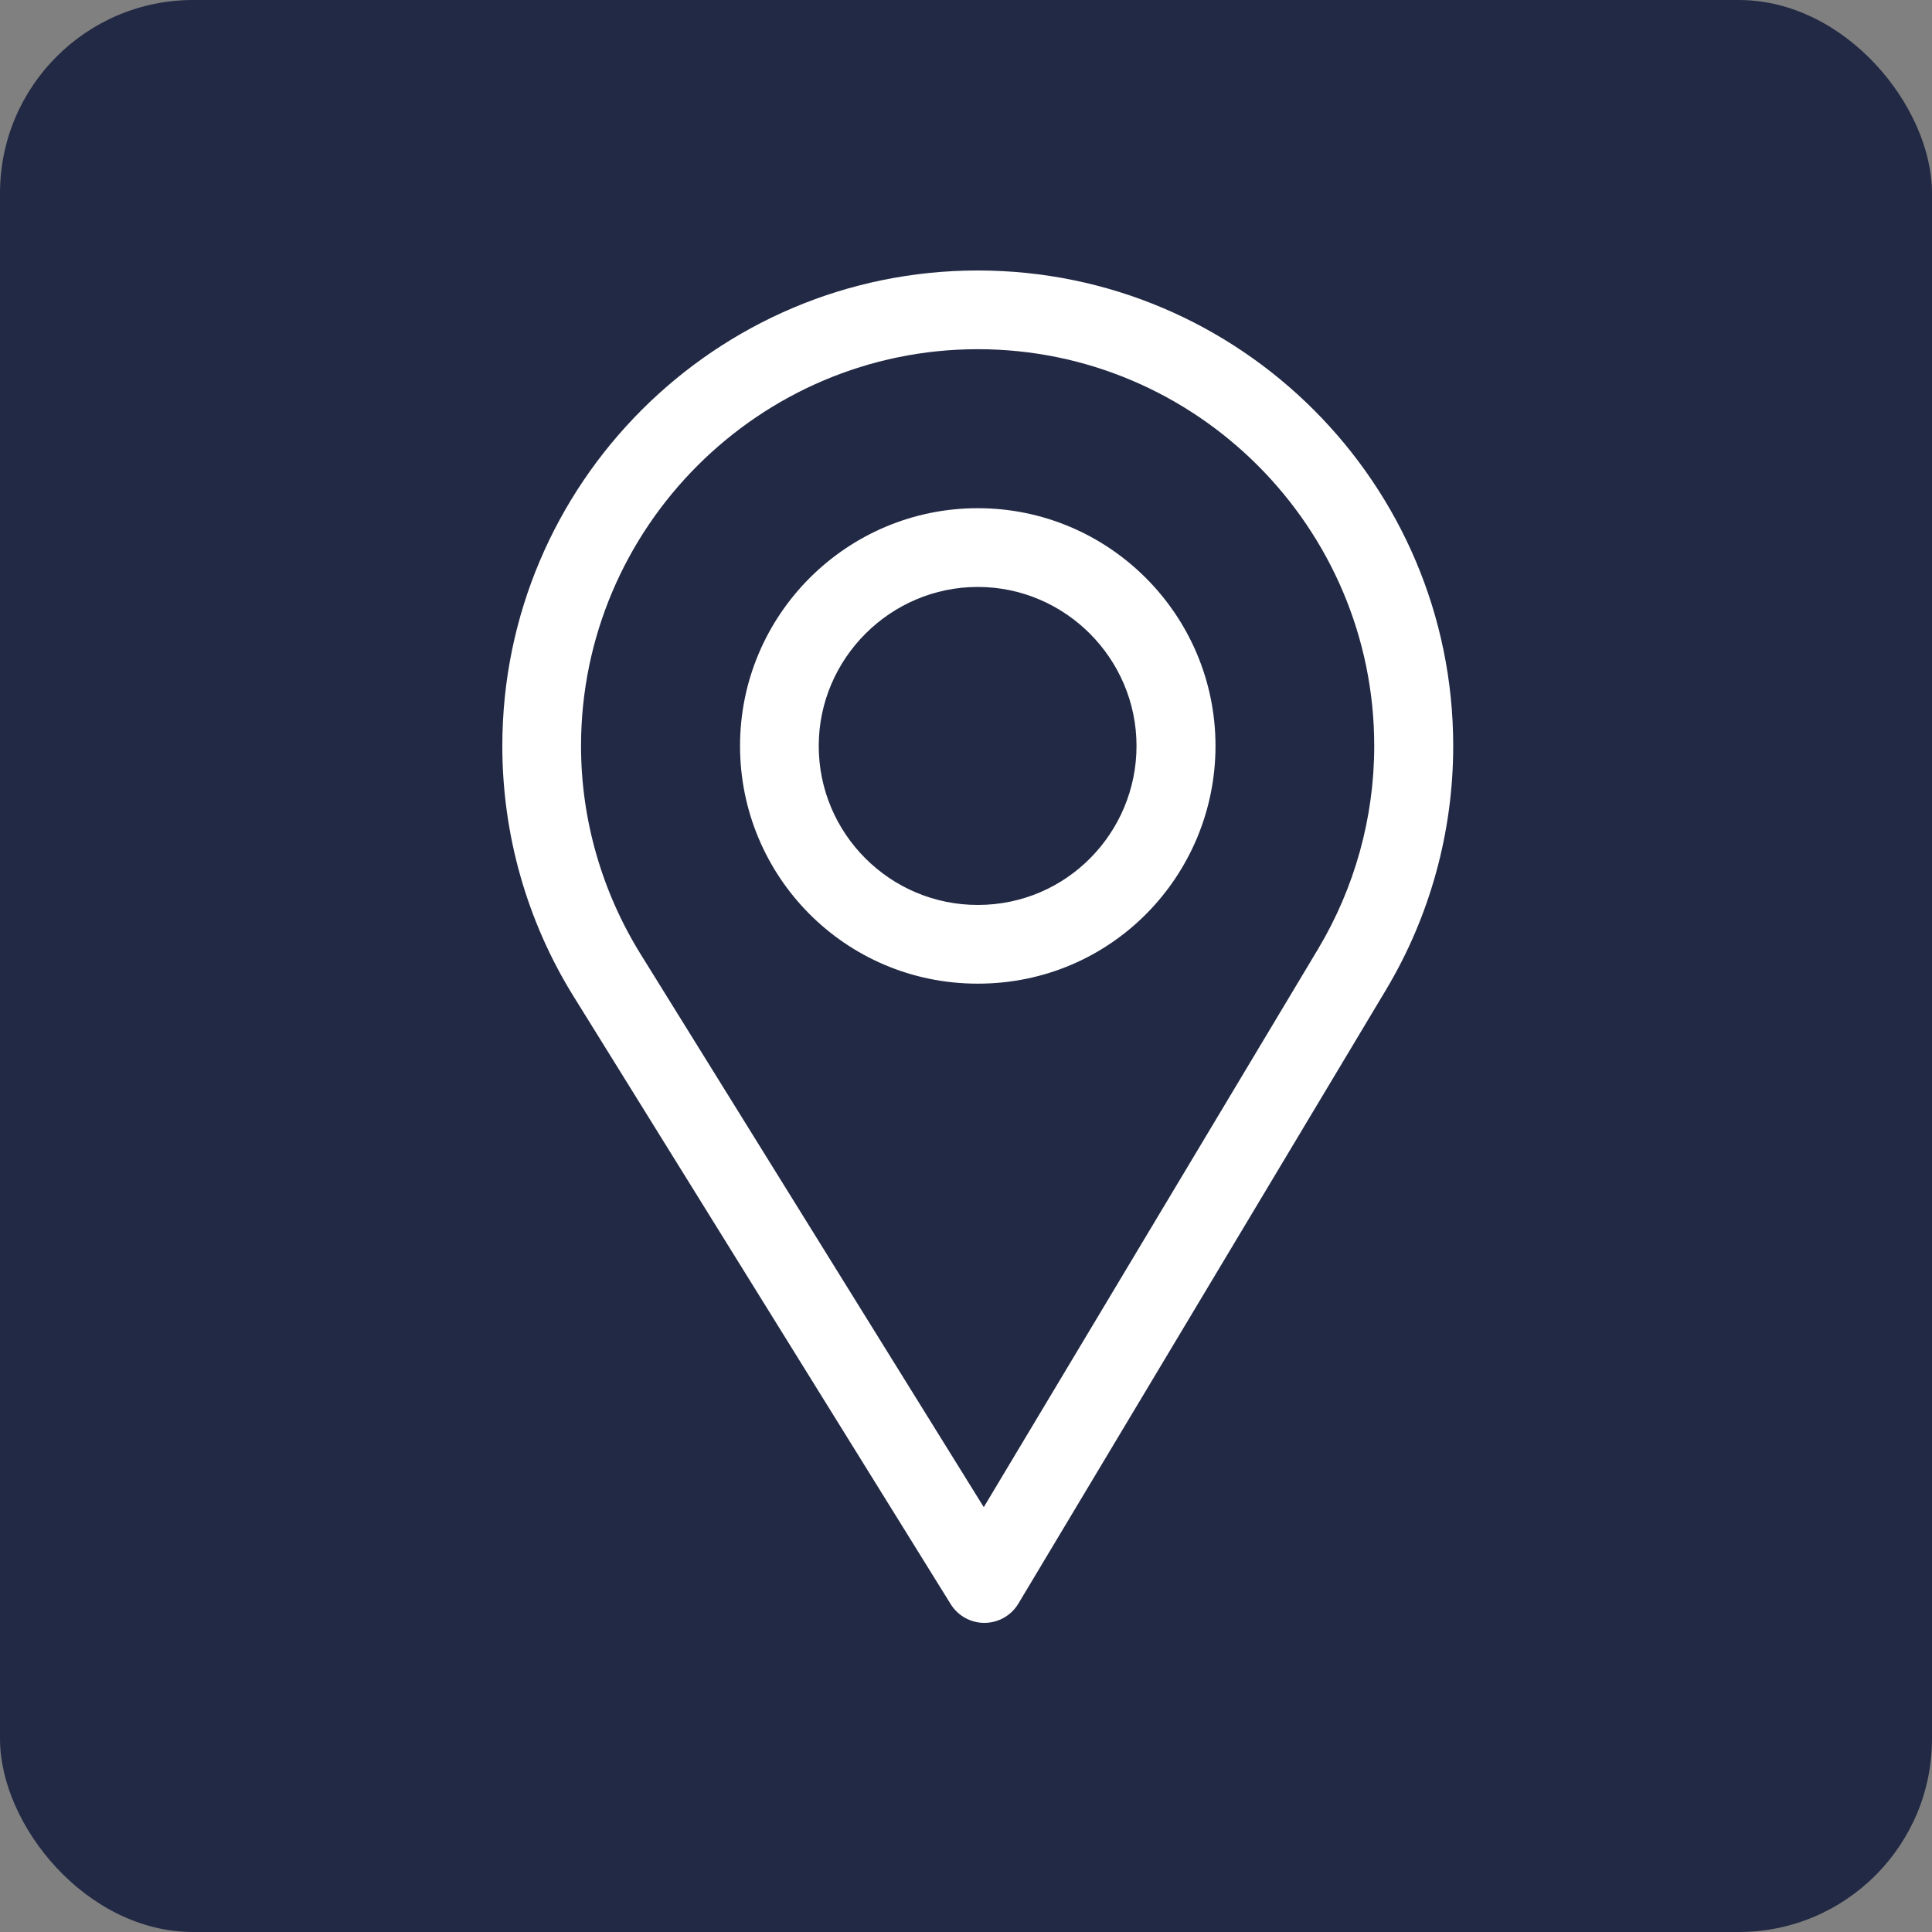
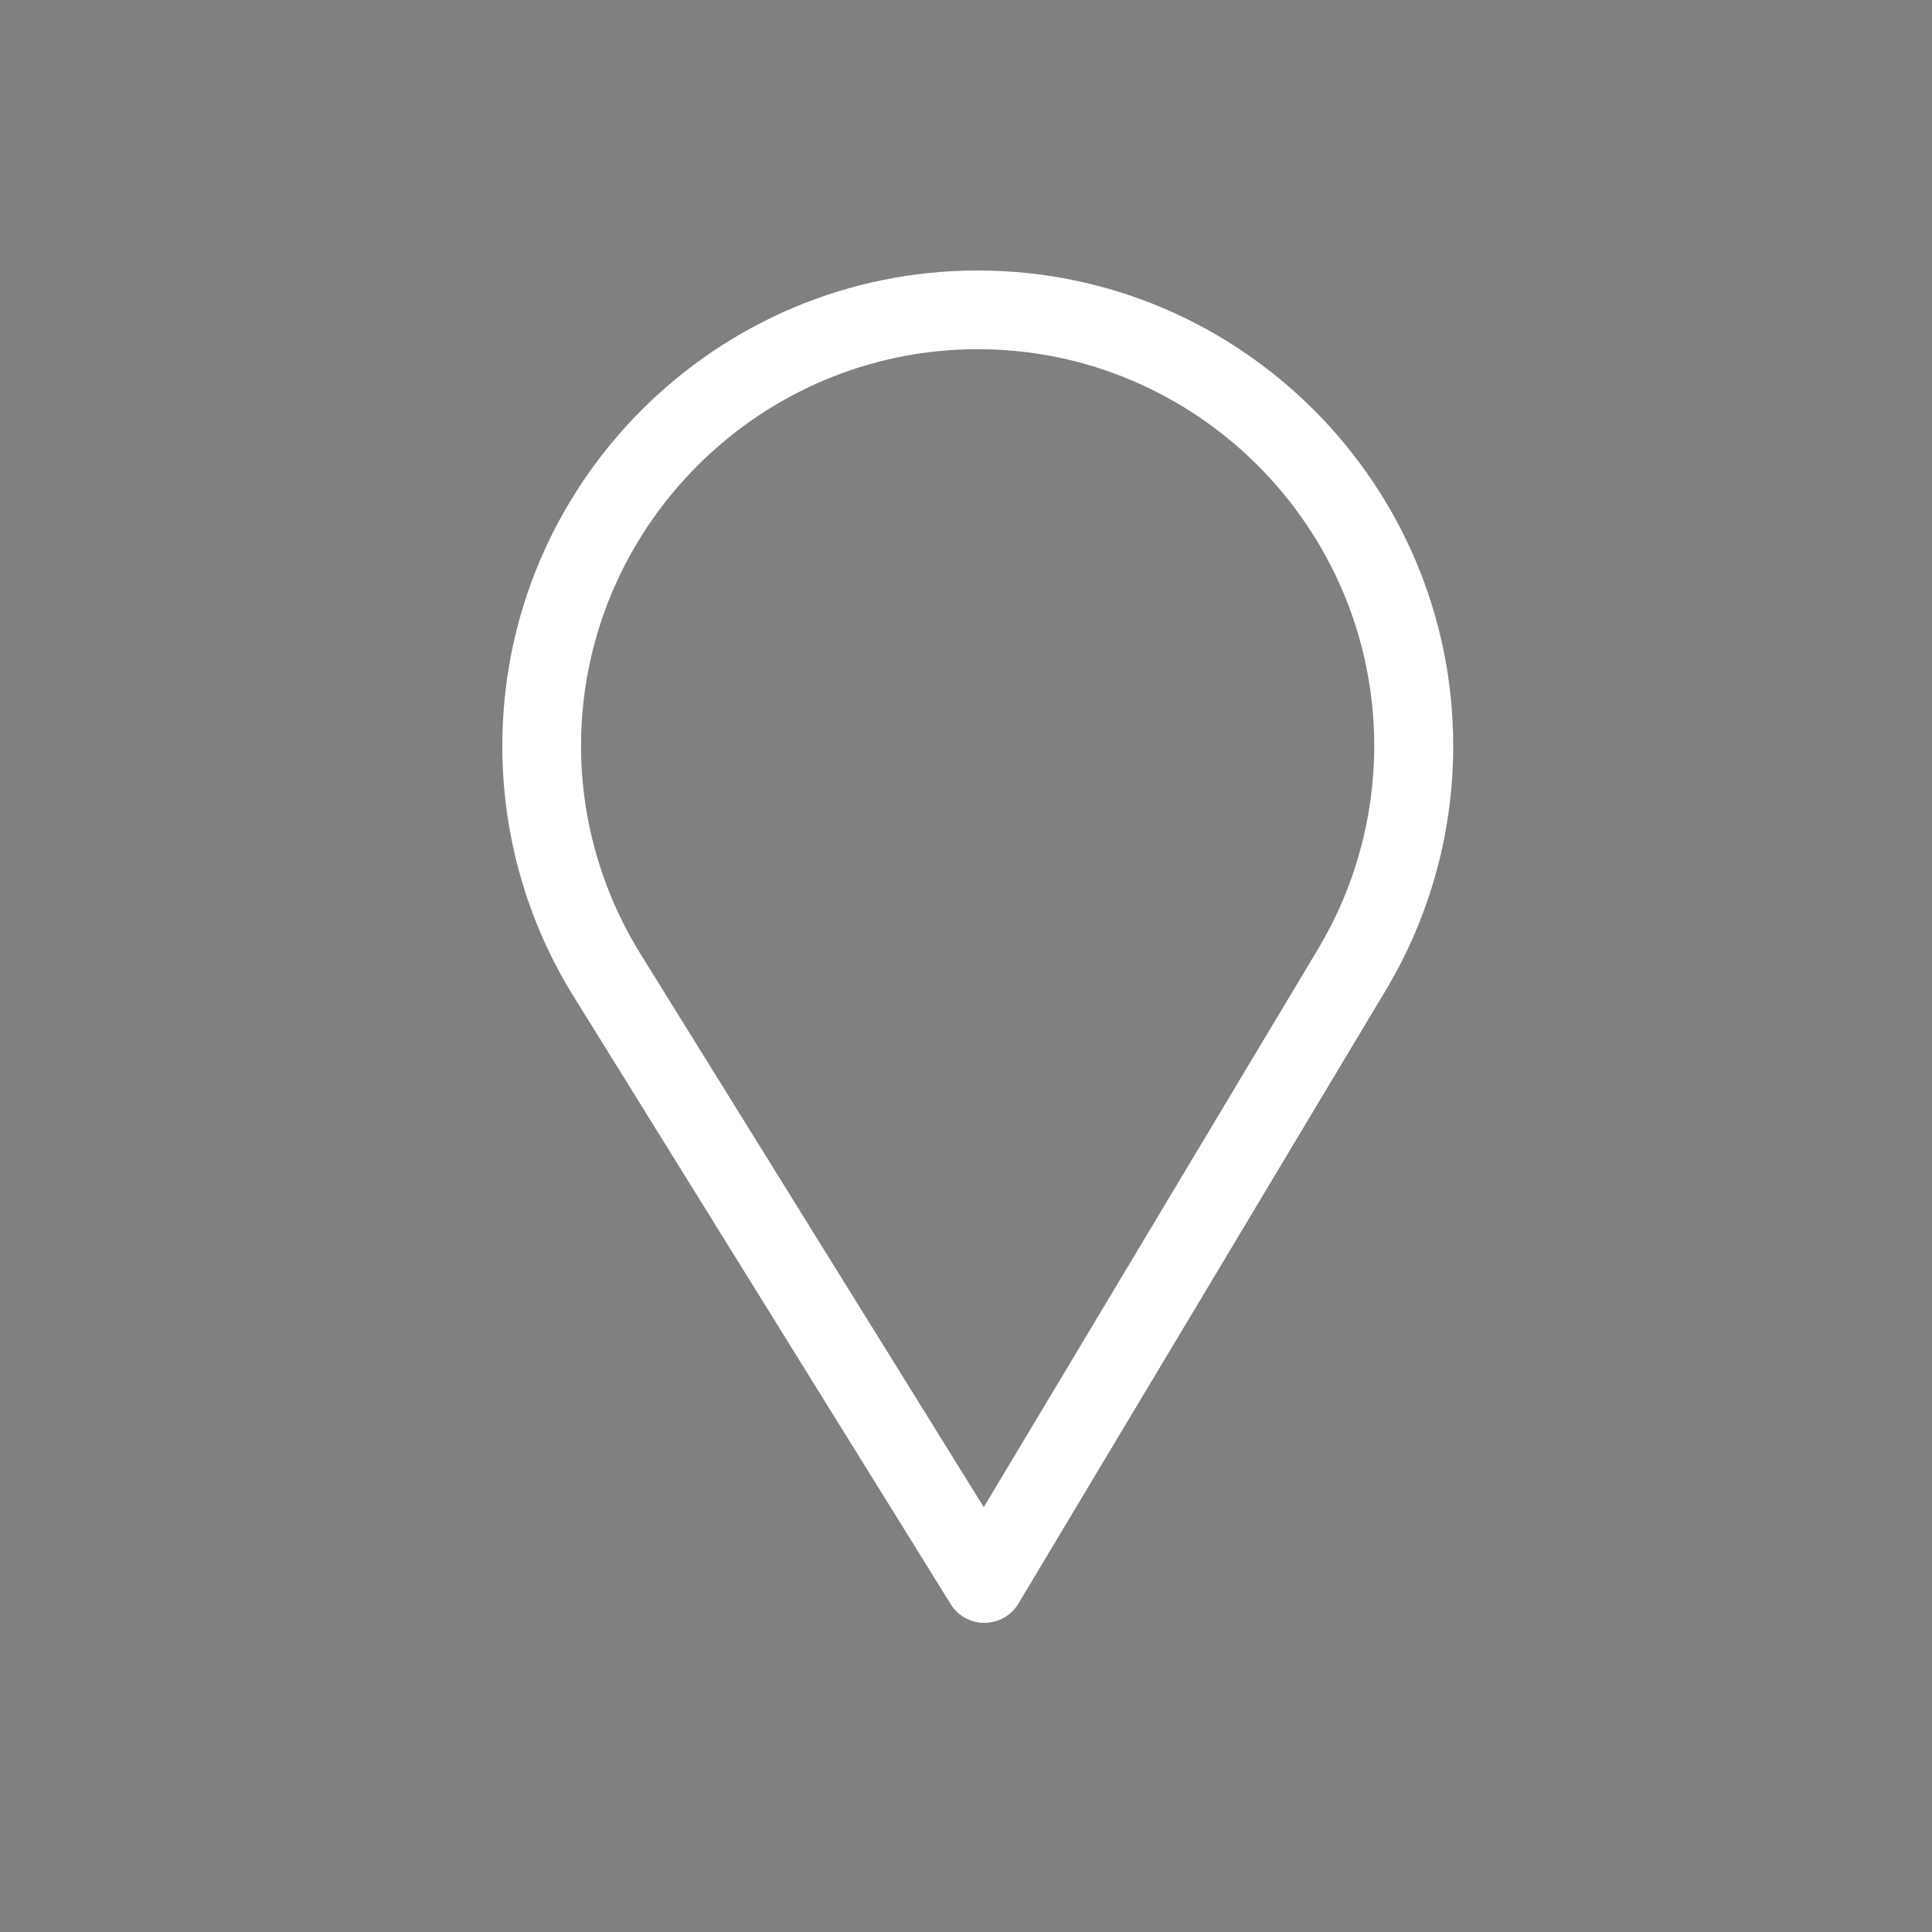
<svg xmlns="http://www.w3.org/2000/svg" width="50" height="50" viewBox="0 0 50 50" fill="none">
  <rect x="0" y="0" width="50" height="50" fill="#808080" stroke="none" />
-   <rect width="50" height="50" rx="5" fill="#222944" />
  <path d="M25.305 7C18.52 7 13 12.52 13 19.305C13 21.597 13.635 23.834 14.837 25.775L24.604 41.515C24.791 41.817 25.121 42 25.476 42C25.478 42 25.481 42 25.484 42C25.841 41.997 26.172 41.808 26.355 41.502L35.874 25.609C37.009 23.709 37.609 21.529 37.609 19.305C37.609 12.52 32.09 7 25.305 7ZM34.114 24.556L25.46 39.005L16.58 24.695C15.579 23.079 15.037 21.215 15.037 19.305C15.037 13.651 19.651 9.037 25.305 9.037C30.959 9.037 35.565 13.651 35.565 19.305C35.565 21.159 35.059 22.975 34.114 24.556Z" fill="white" />
-   <path d="M25.305 13.152C21.912 13.152 19.152 15.912 19.152 19.305C19.152 22.675 21.867 25.457 25.305 25.457C28.784 25.457 31.457 22.638 31.457 19.305C31.457 15.912 28.697 13.152 25.305 13.152ZM25.305 23.42C23.031 23.42 21.189 21.572 21.189 19.305C21.189 17.043 23.043 15.19 25.305 15.19C27.566 15.19 29.413 17.043 29.413 19.305C29.413 21.539 27.614 23.42 25.305 23.42Z" fill="white" />
</svg>